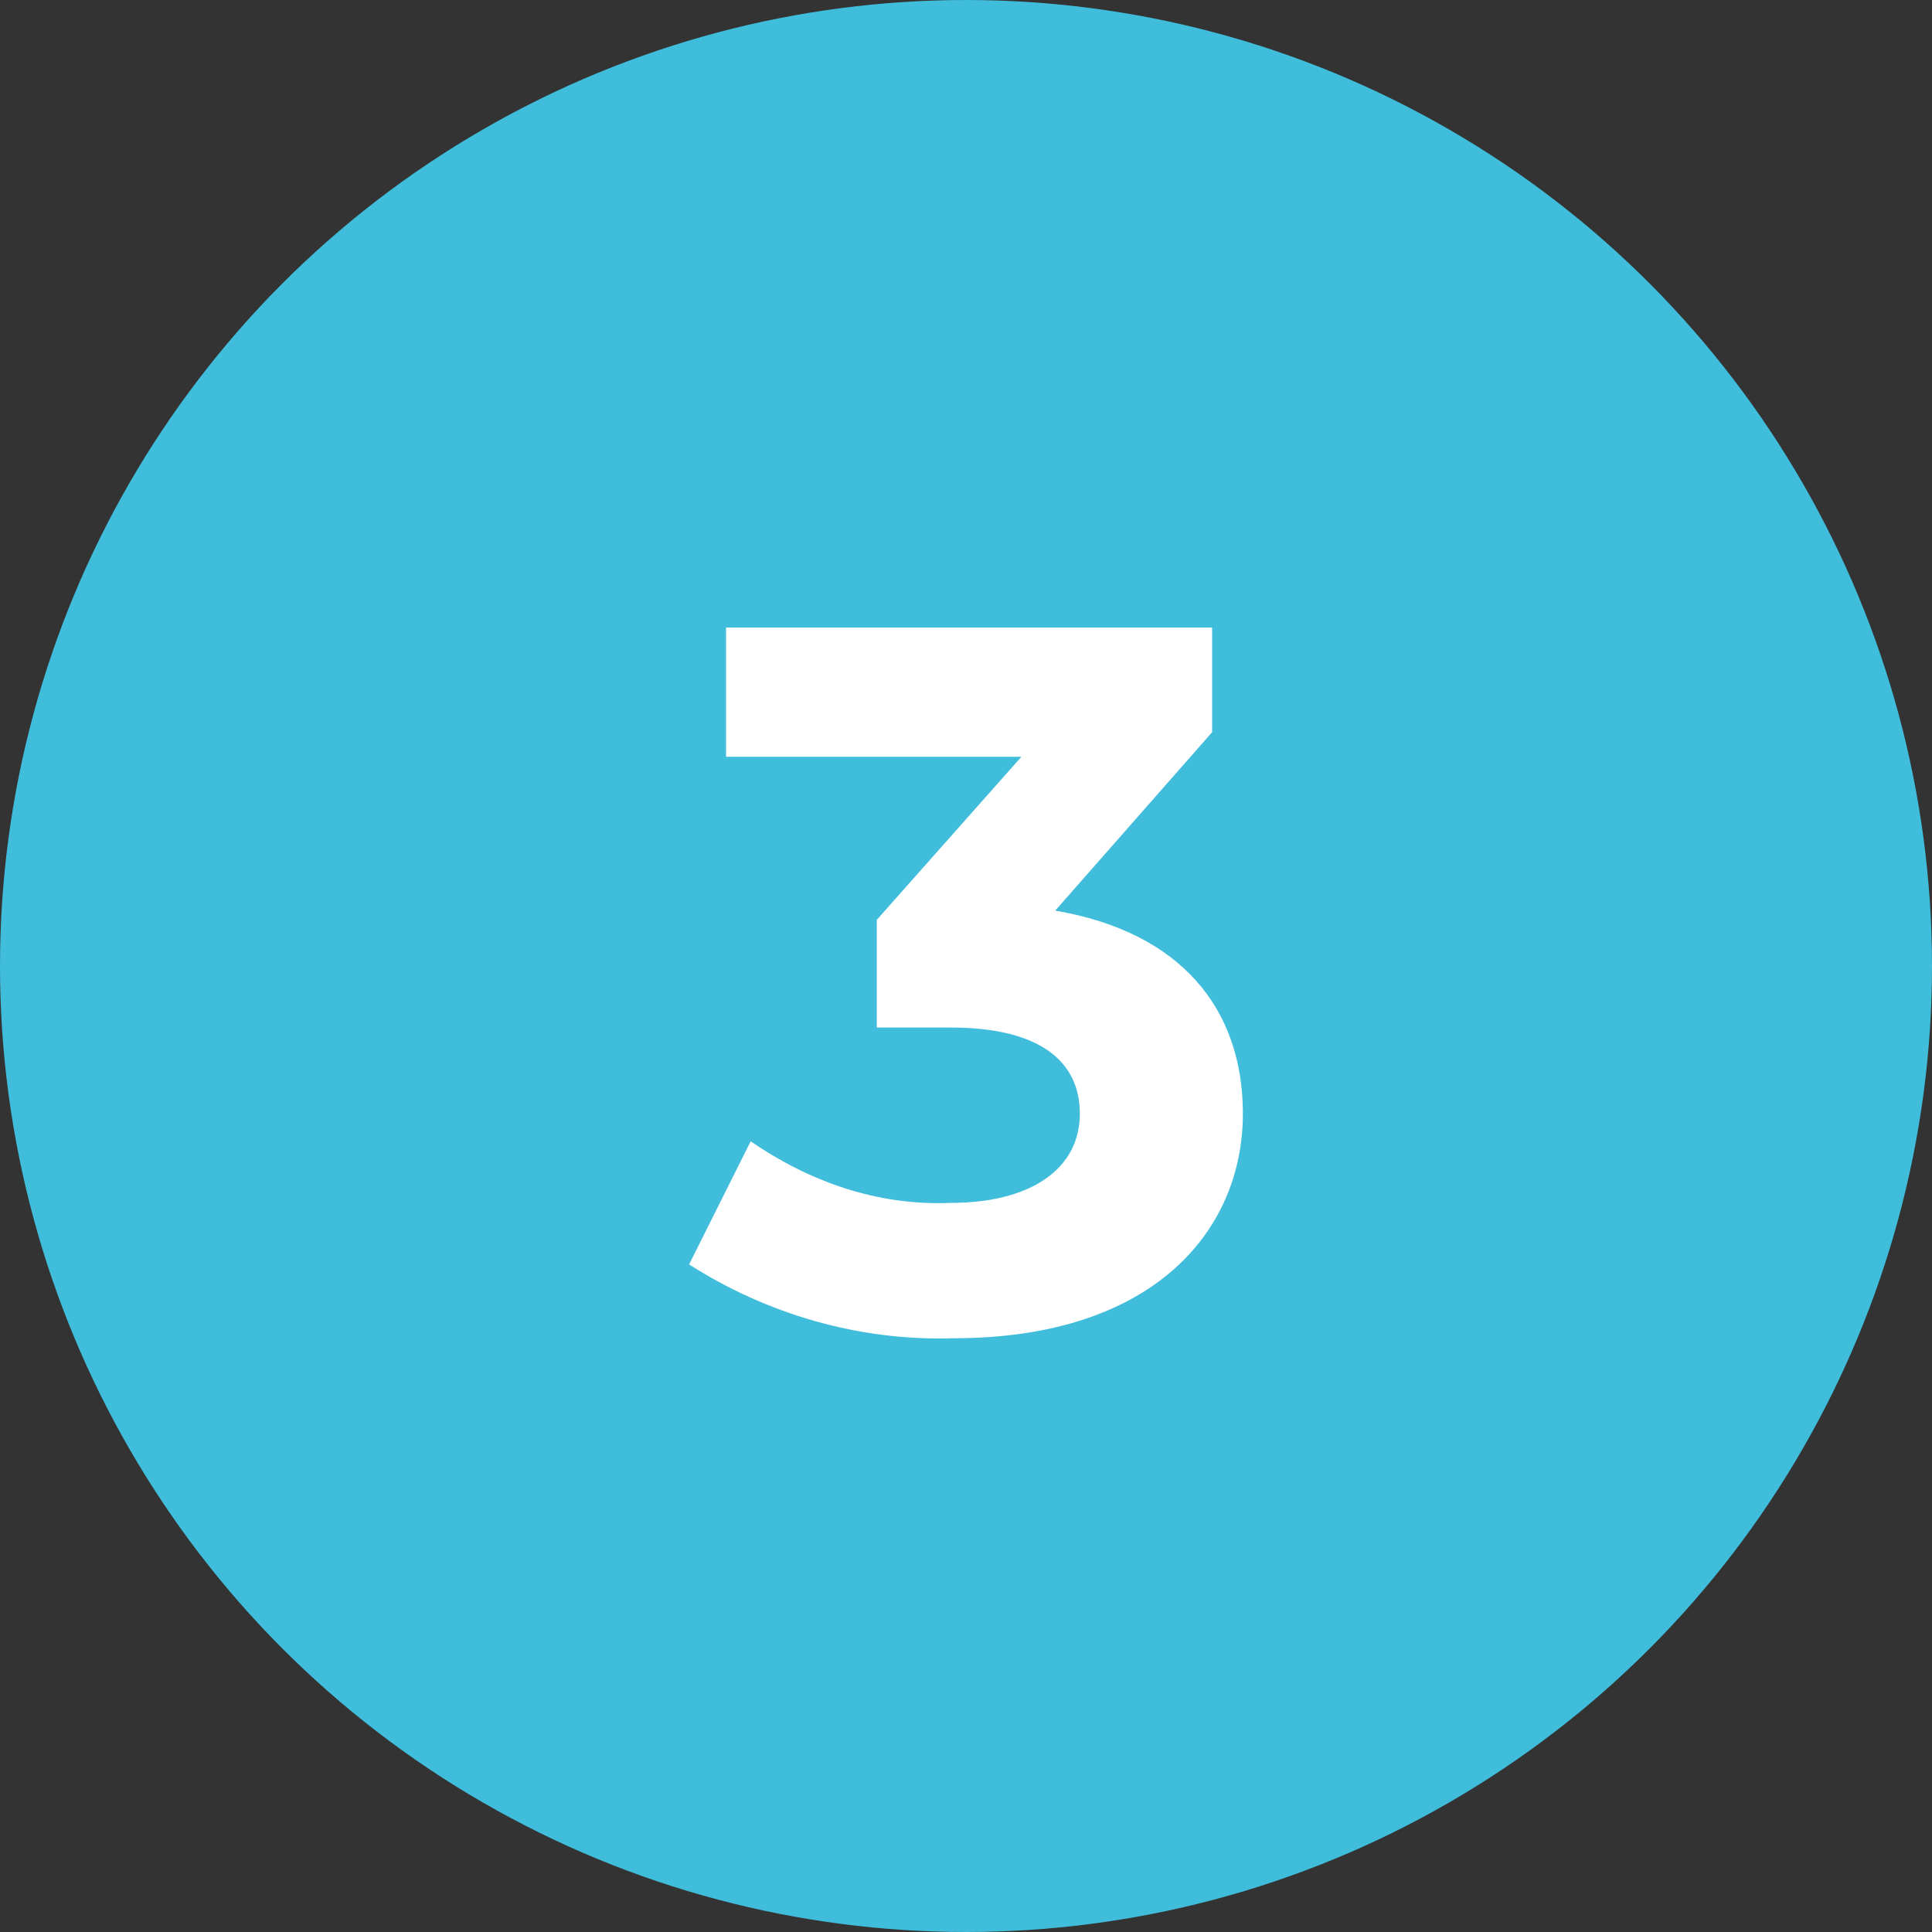
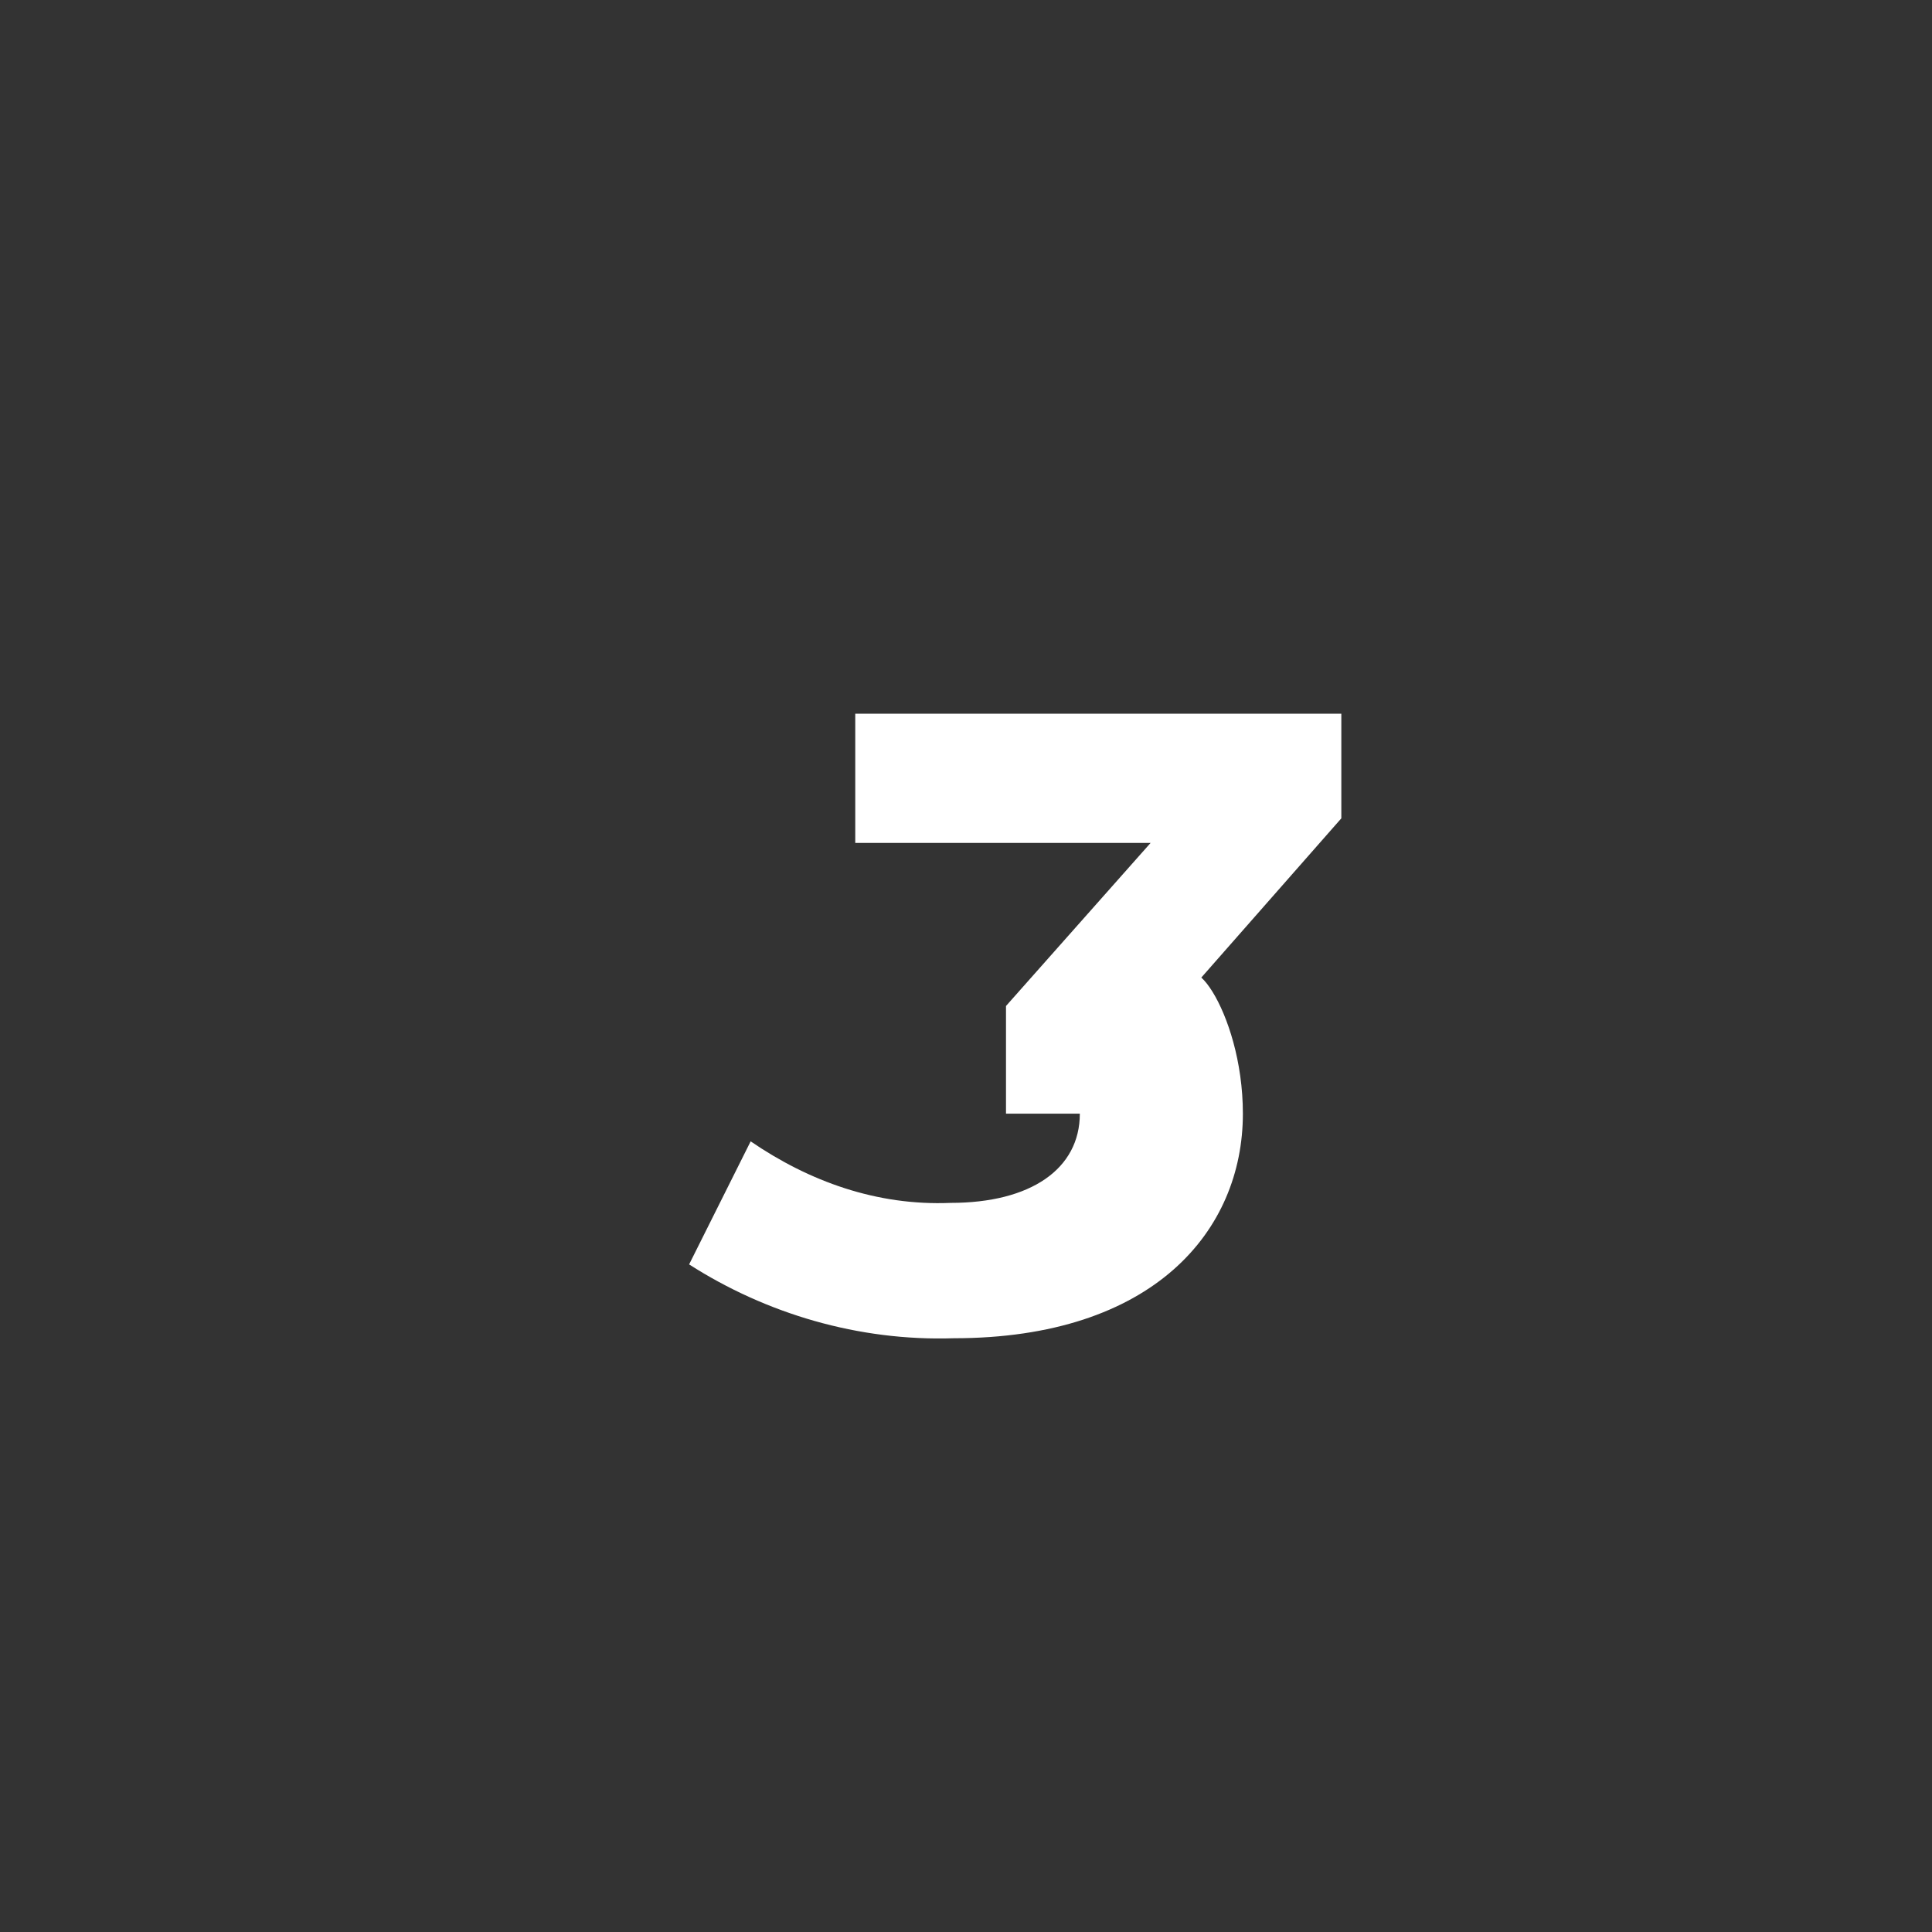
<svg xmlns="http://www.w3.org/2000/svg" version="1.1" id="レイヤー_1" x="0px" y="0px" viewBox="0 0 62.8 62.8" style="enable-background:new 0 0 62.8 62.8;" xml:space="preserve">
  <rect x="0" y="0" width="62.8" height="62.8" fill="#333333" stroke="none" />
  <style type="text/css">
	.st0{fill:#3FBDDB;}
	.st1{fill:#FFFFFF;}
</style>
  <g id="レイヤー_2_1_">
    <g id="レイヤー_2-2">
      <g id="グループ_1359">
-         <circle id="楕円形_456-3" class="st0" cx="31.4" cy="31.4" r="31.4" />
        <g id="_3">
          <g>
-             <path class="st1" d="M40.4,36.2c0,3.8-2.9,7.3-9.4,7.3c-3.1,0.1-6.1-0.8-8.6-2.4l2-4c1.9,1.3,4.1,2.1,6.5,2       c2.6,0,4.2-1.1,4.2-2.9c0-1.7-1.3-2.8-4.2-2.8h-2.4v-3.5l4.7-5.3h-9.6v-4.2h15.8v3.4l-5.1,5.8C38.4,30.3,40.4,32.8,40.4,36.2z" />
+             <path class="st1" d="M40.4,36.2c0,3.8-2.9,7.3-9.4,7.3c-3.1,0.1-6.1-0.8-8.6-2.4l2-4c1.9,1.3,4.1,2.1,6.5,2       c2.6,0,4.2-1.1,4.2-2.9h-2.4v-3.5l4.7-5.3h-9.6v-4.2h15.8v3.4l-5.1,5.8C38.4,30.3,40.4,32.8,40.4,36.2z" />
          </g>
        </g>
      </g>
    </g>
  </g>
</svg>